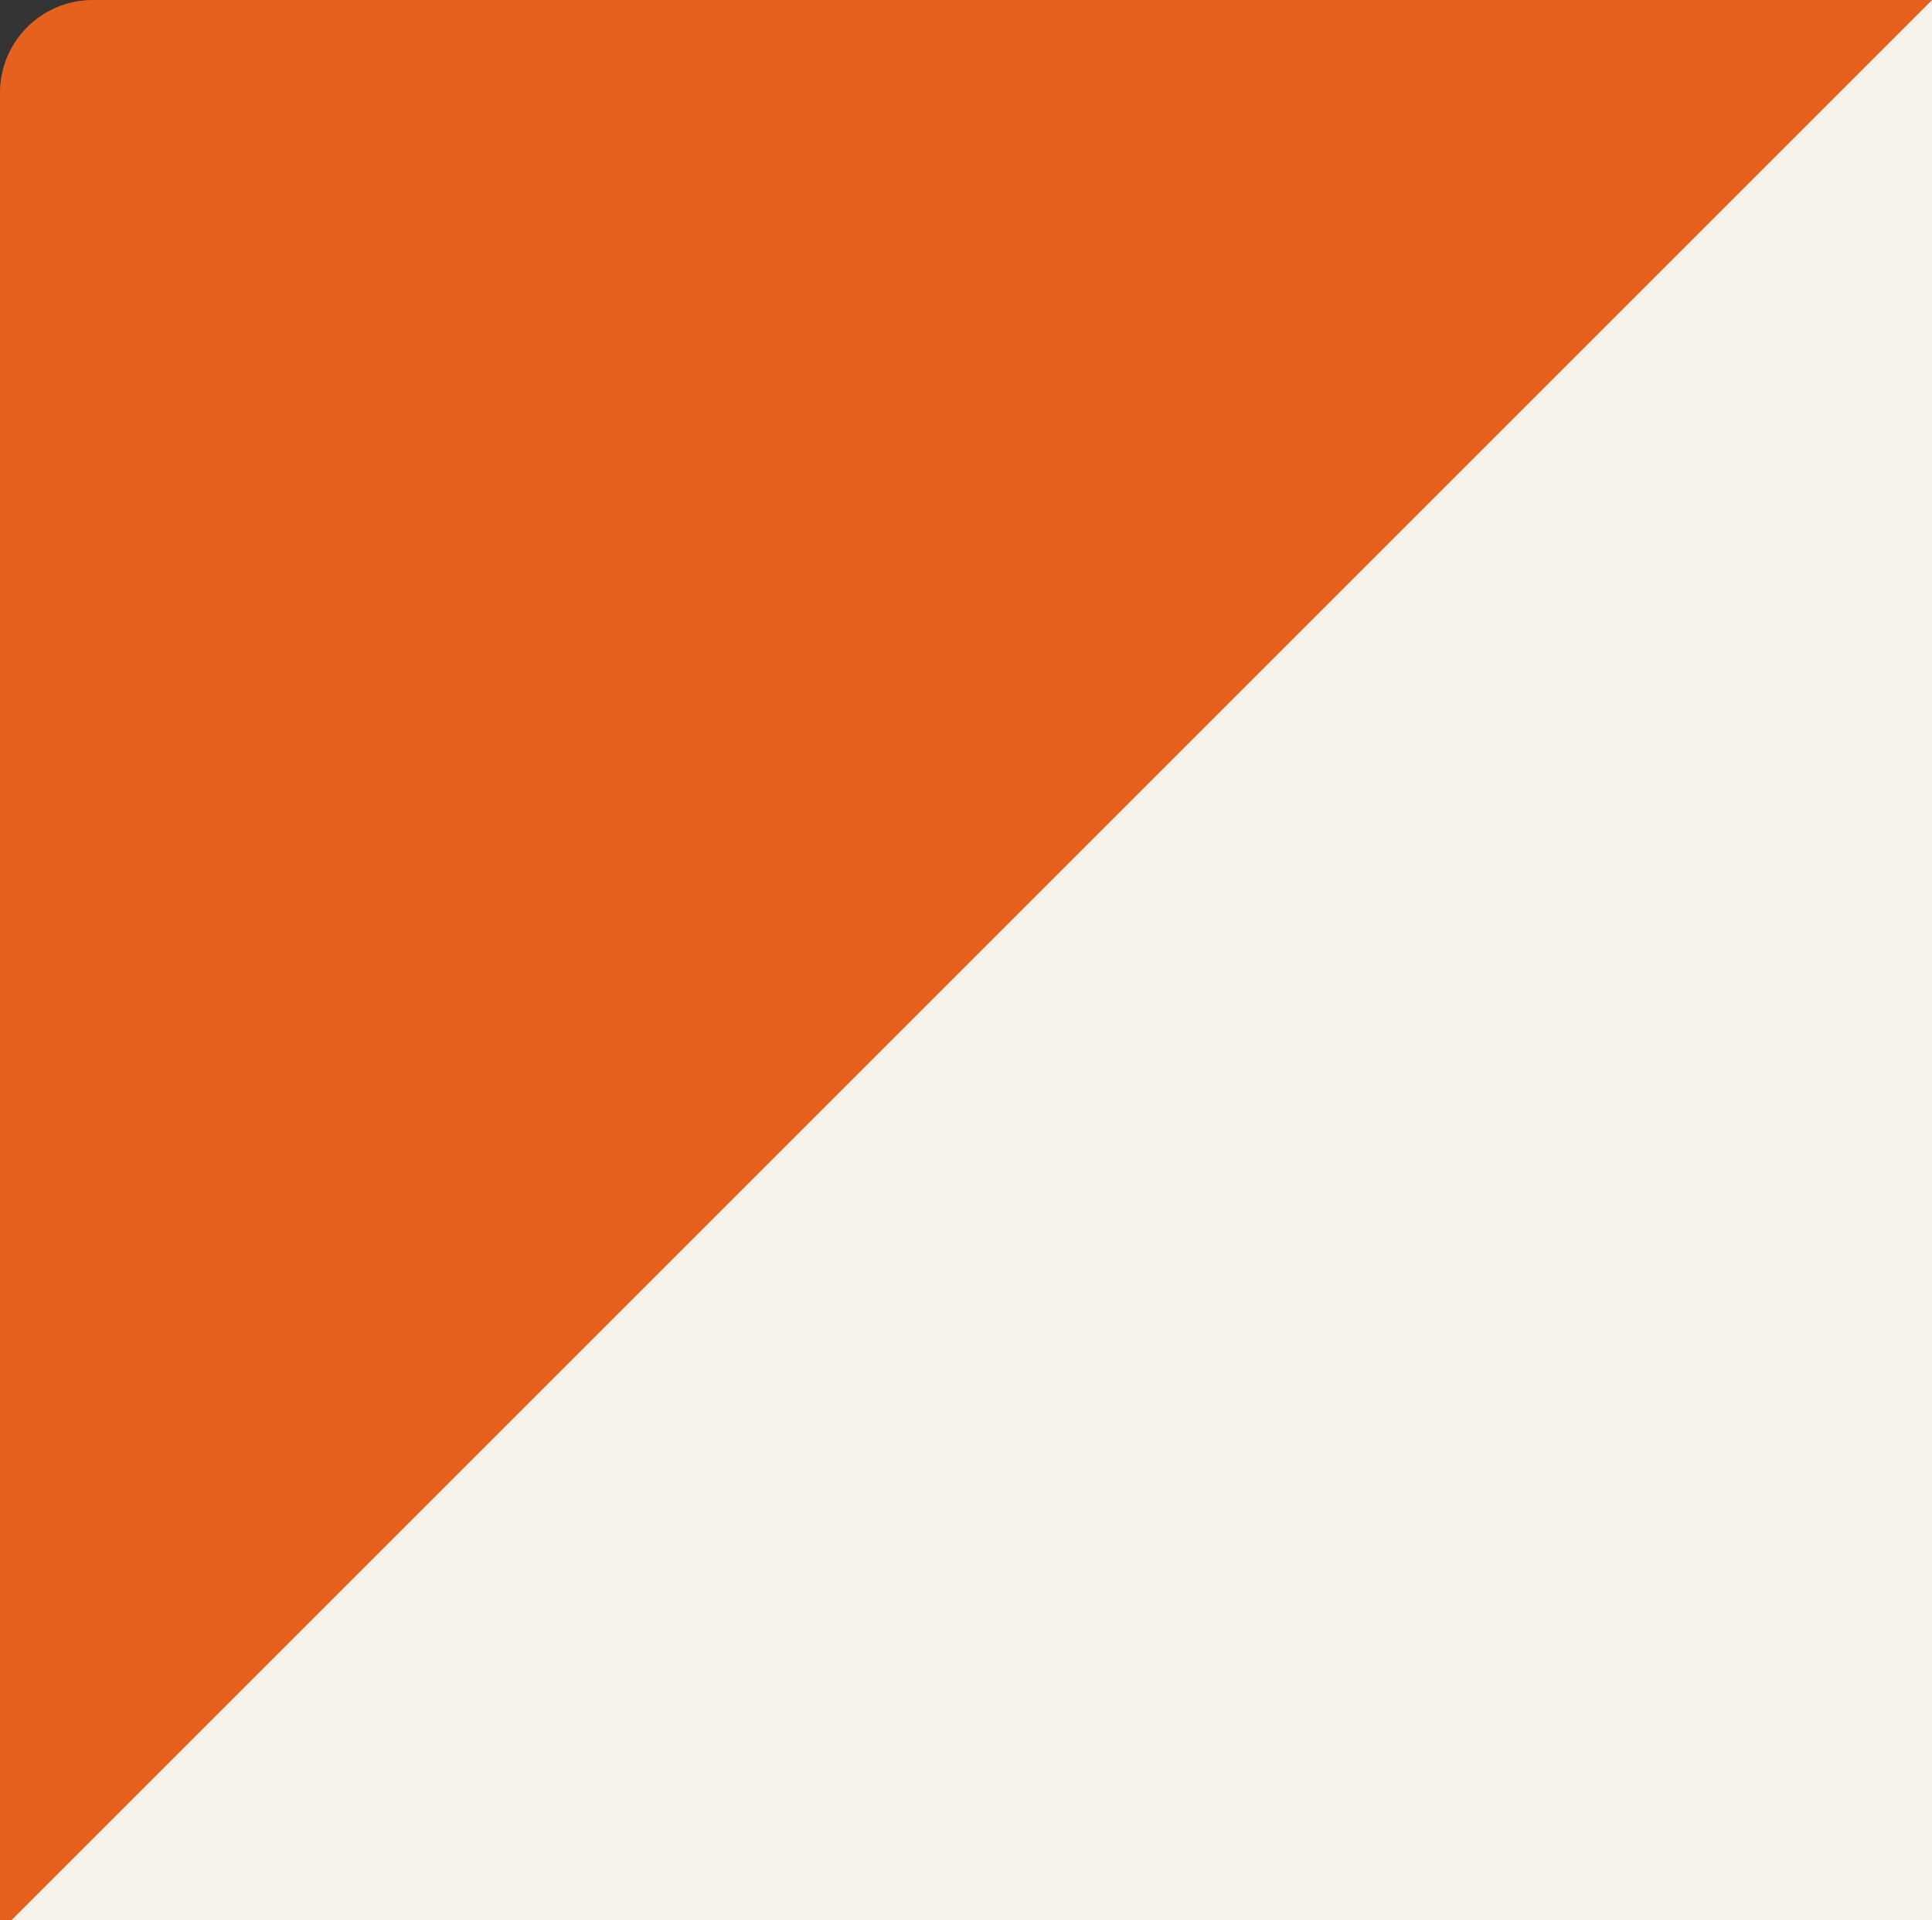
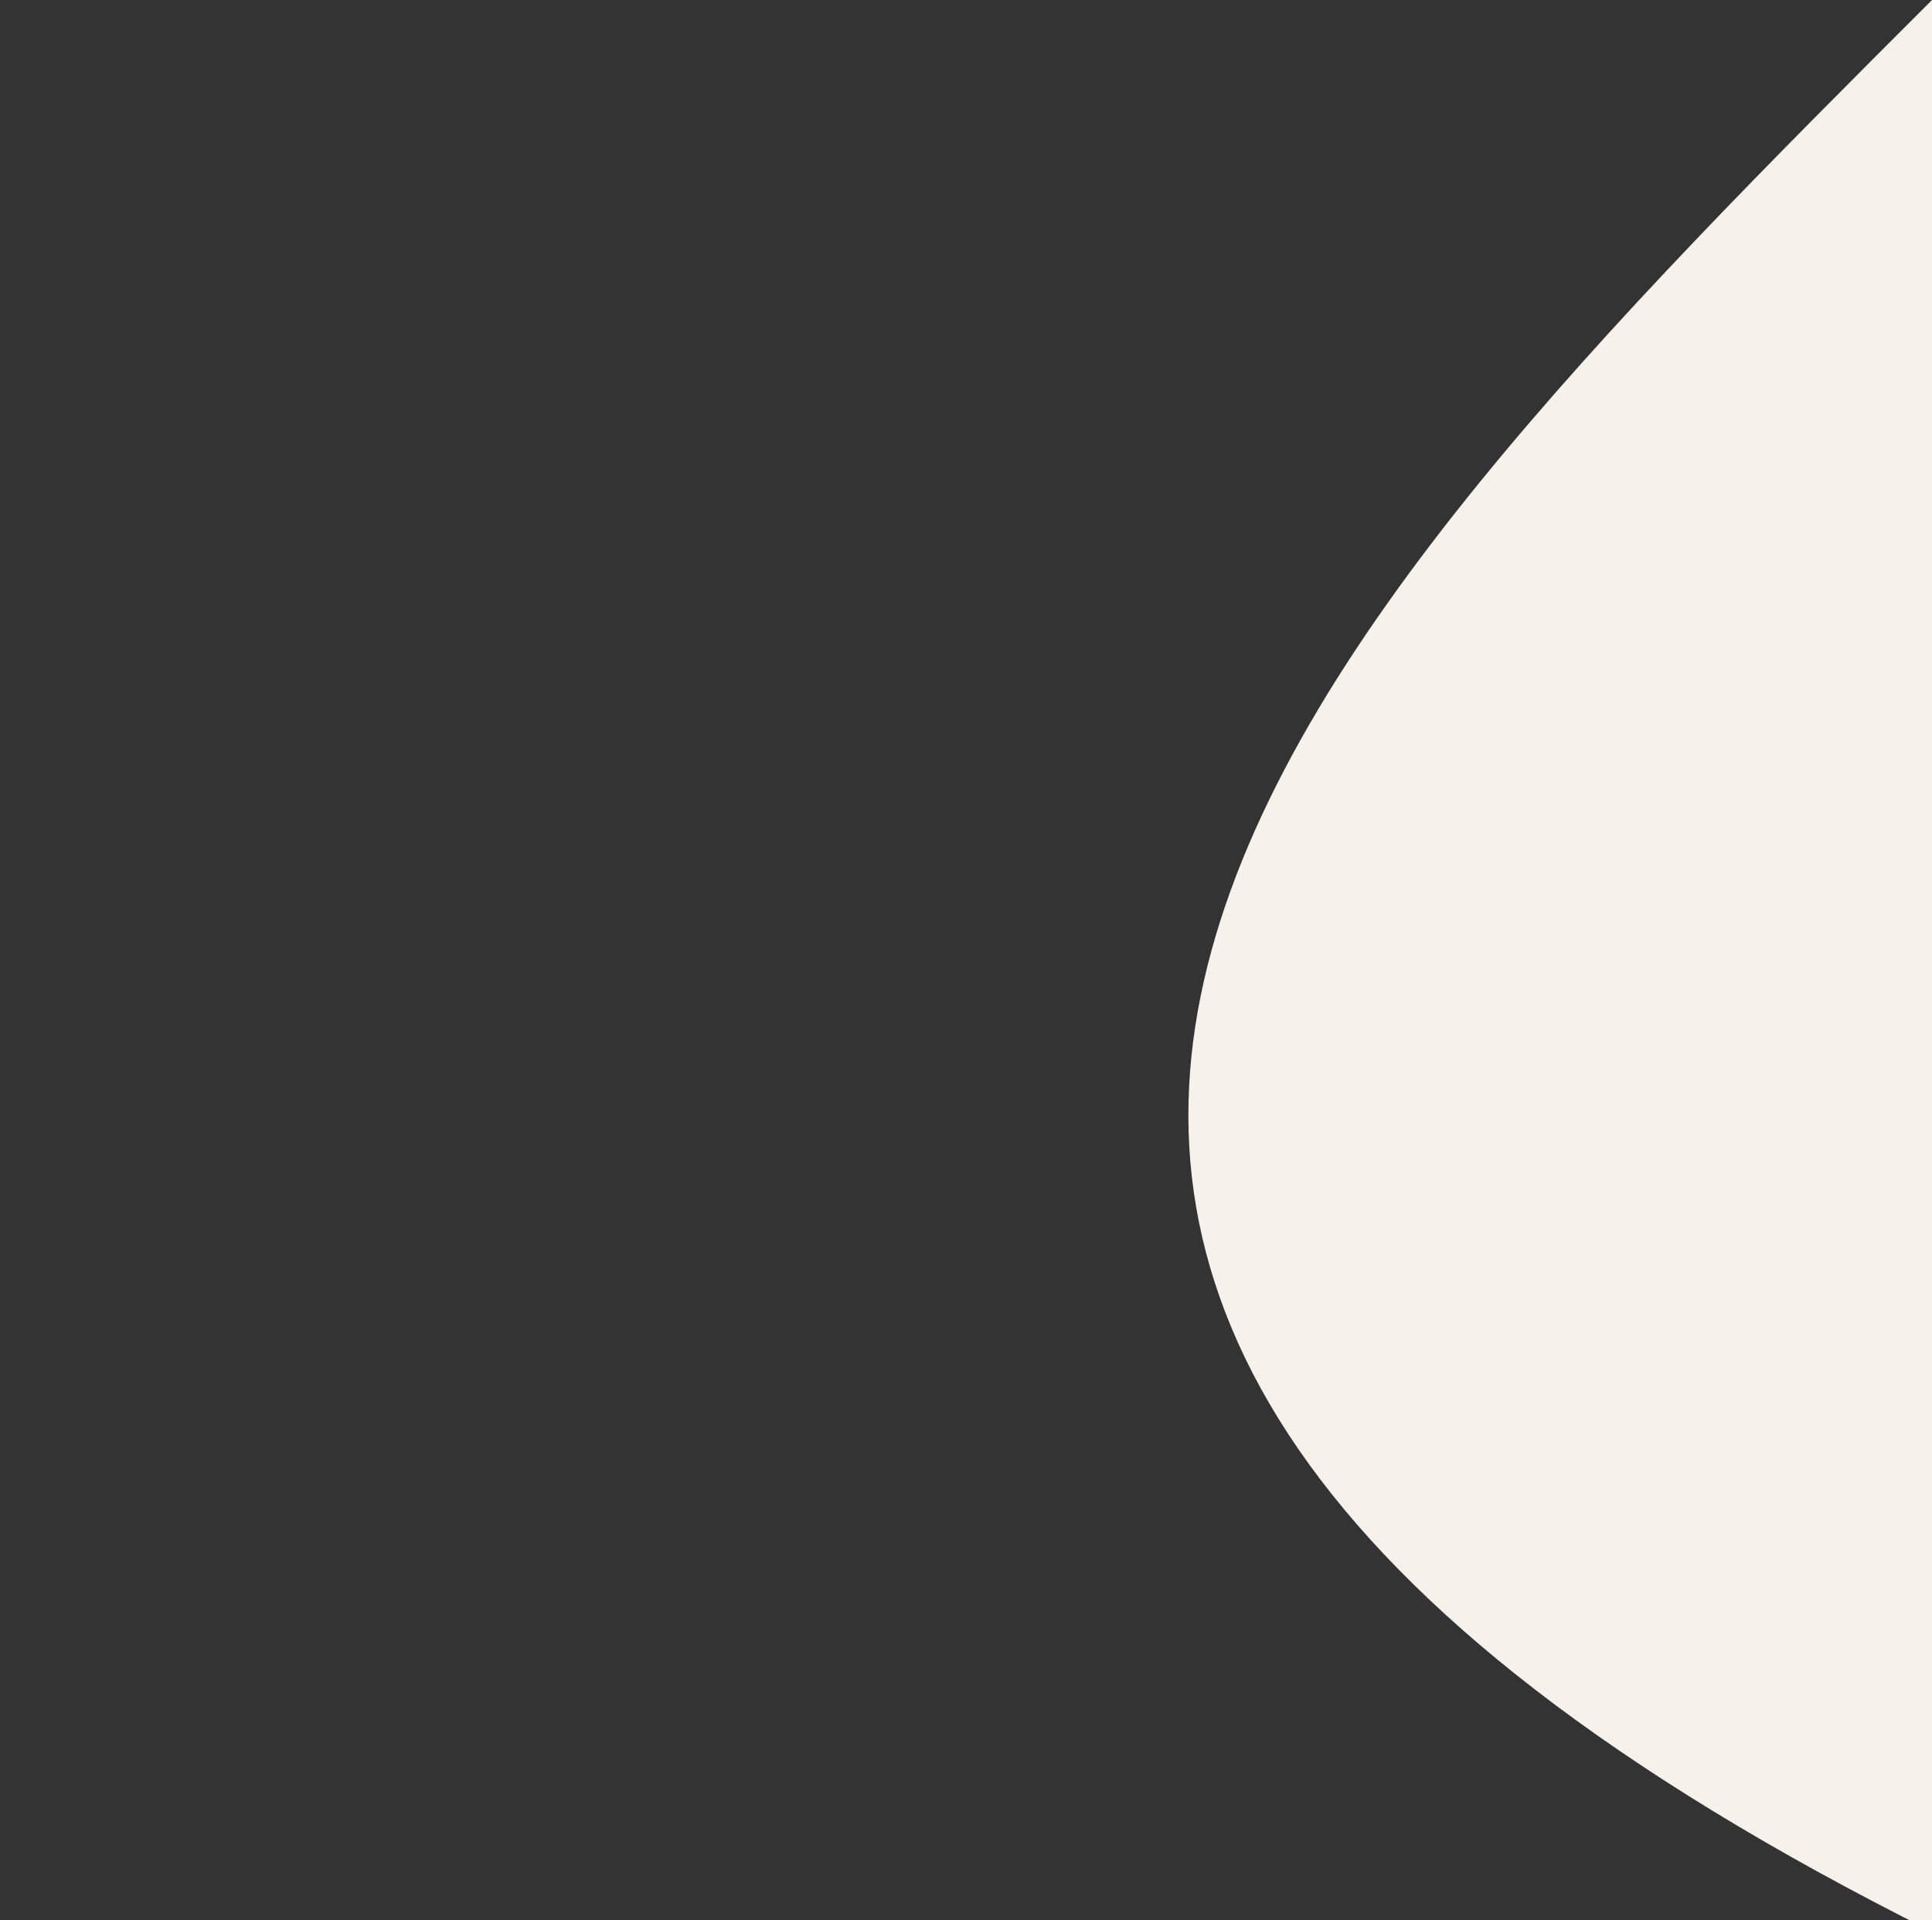
<svg xmlns="http://www.w3.org/2000/svg" width="172" height="171" viewBox="0 0 172 171" fill="none">
  <rect x="0" y="0" width="172" height="171" fill="#333333" stroke="none" />
-   <path d="M0 172V8.262C0 3.697 3.697 0 8.262 0H172C114.667 57.333 57.333 114.667 0 172Z" fill="#E7611E" />
-   <path d="M172 0V172H0C57.333 114.667 114.667 57.333 172 0Z" fill="#F6F1EA" />
+   <path d="M172 0V172C57.333 114.667 114.667 57.333 172 0Z" fill="#F6F1EA" />
</svg>